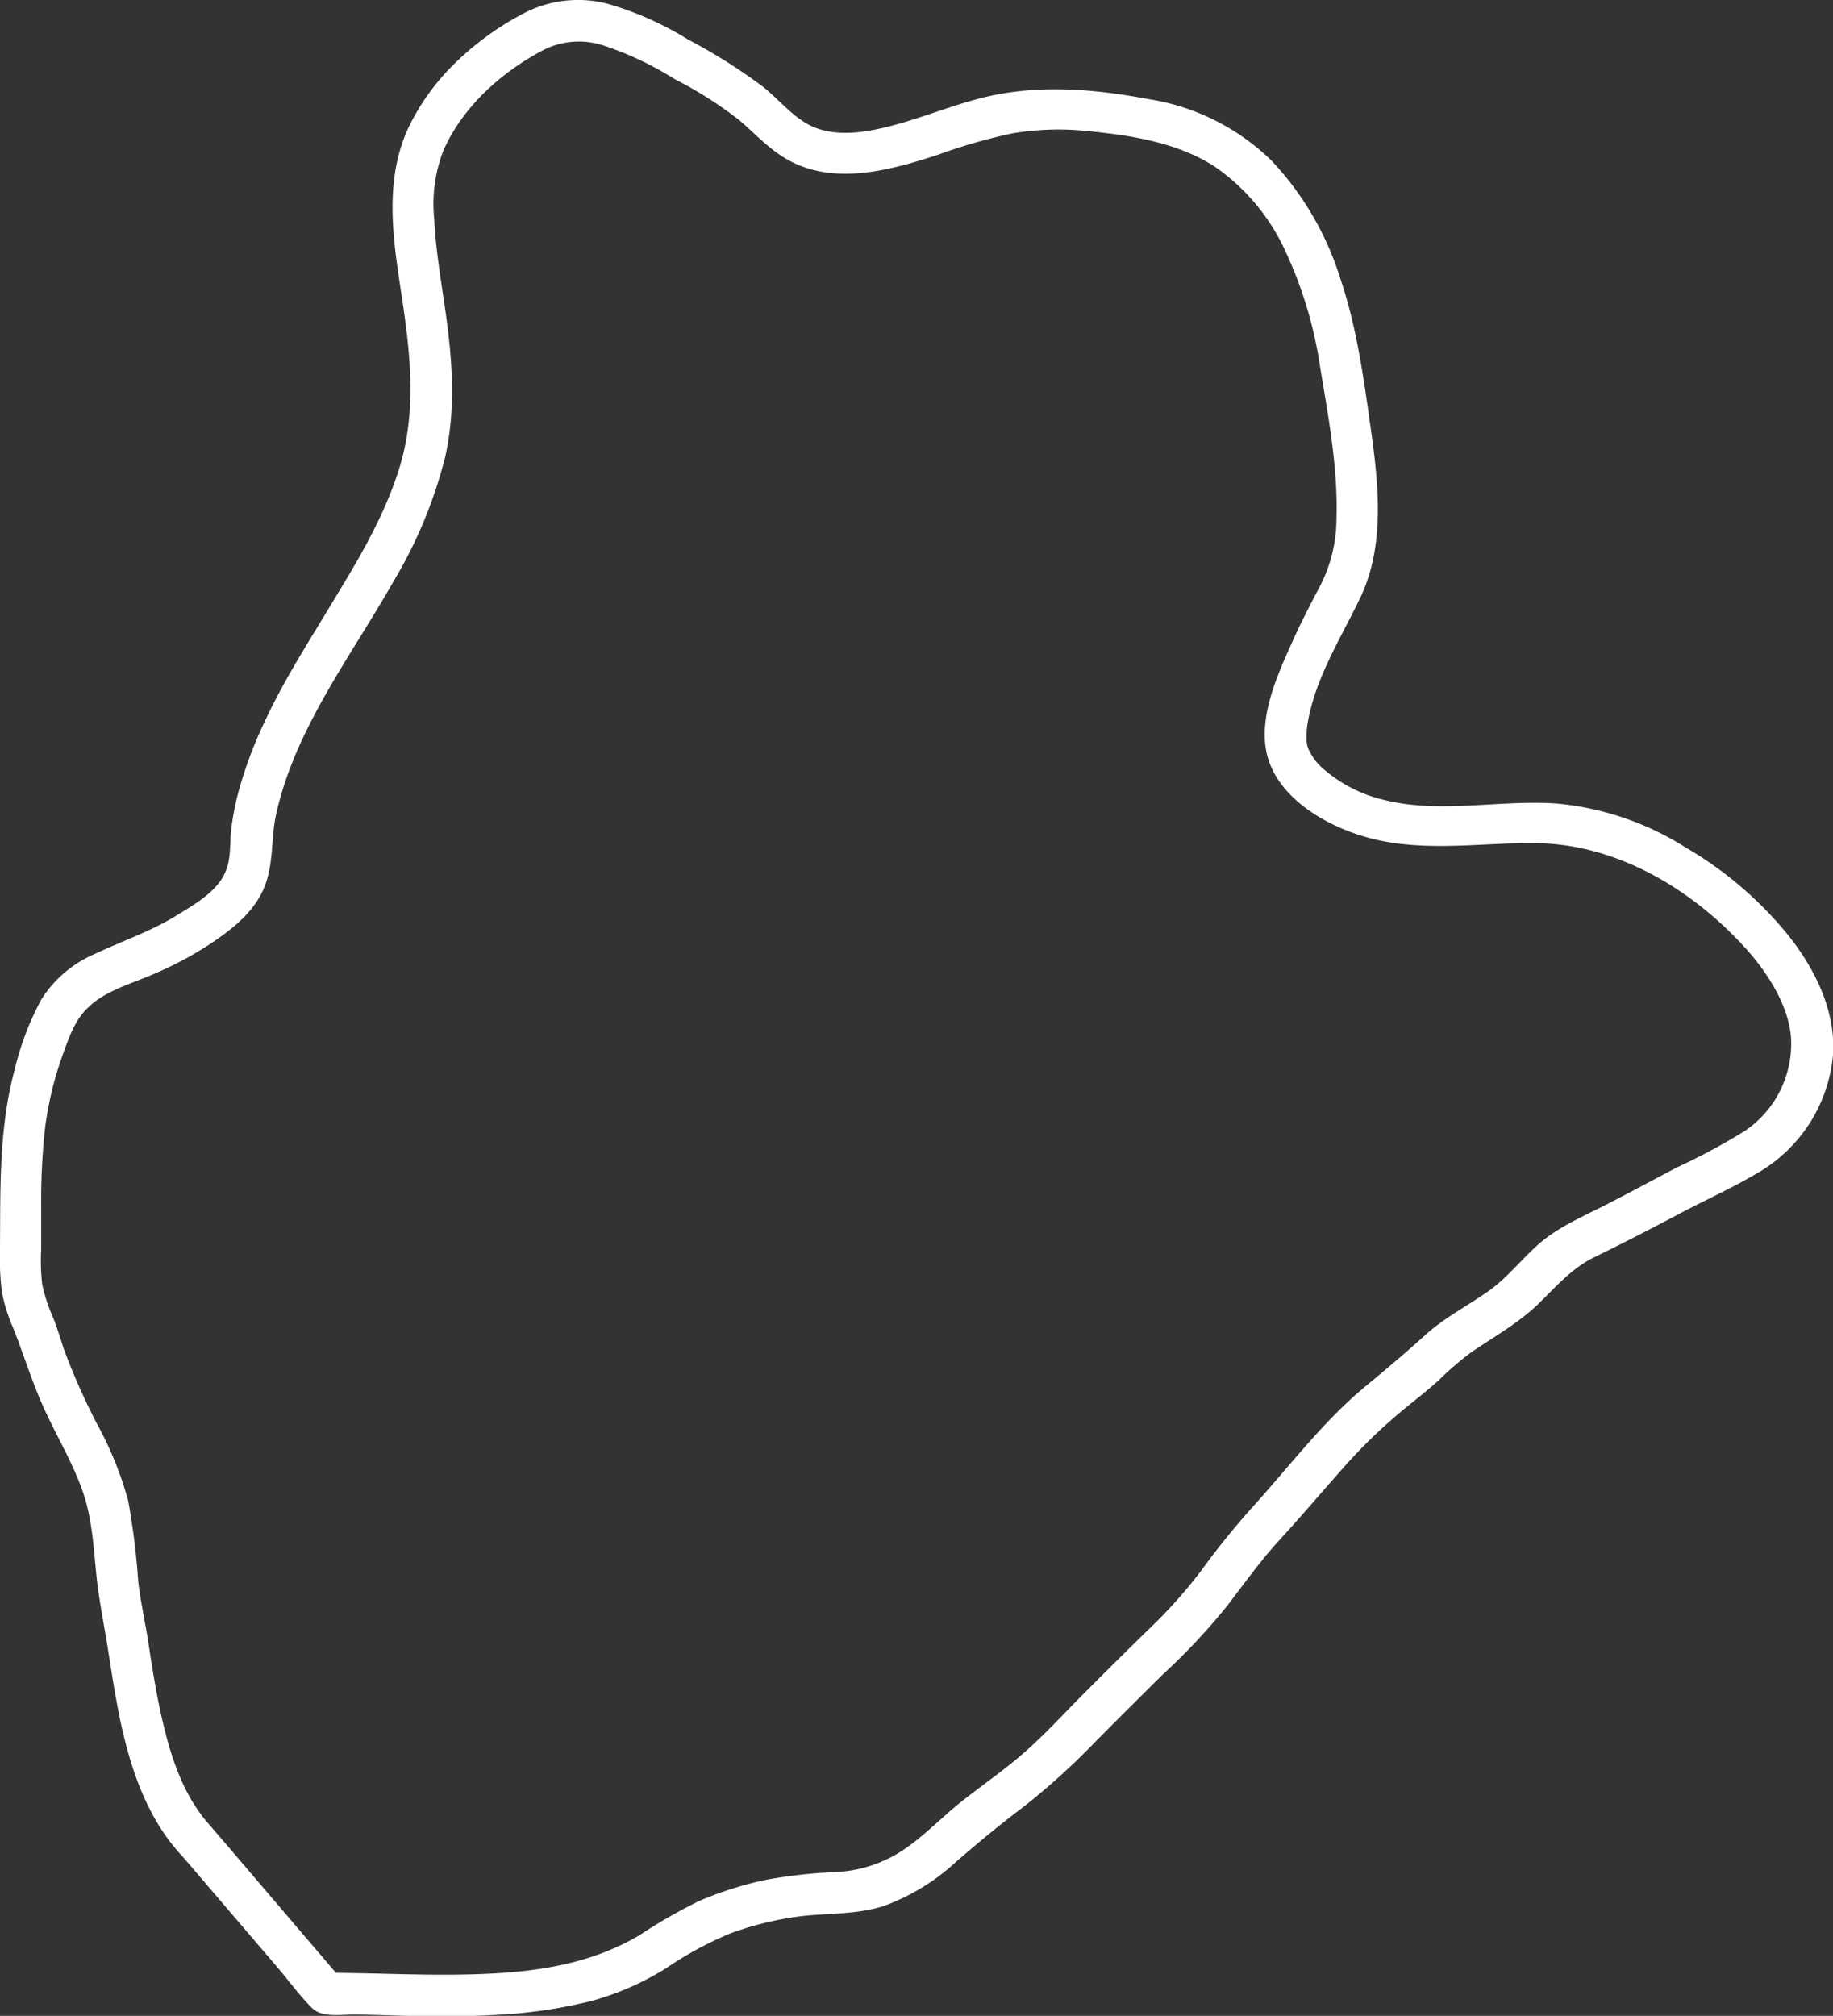
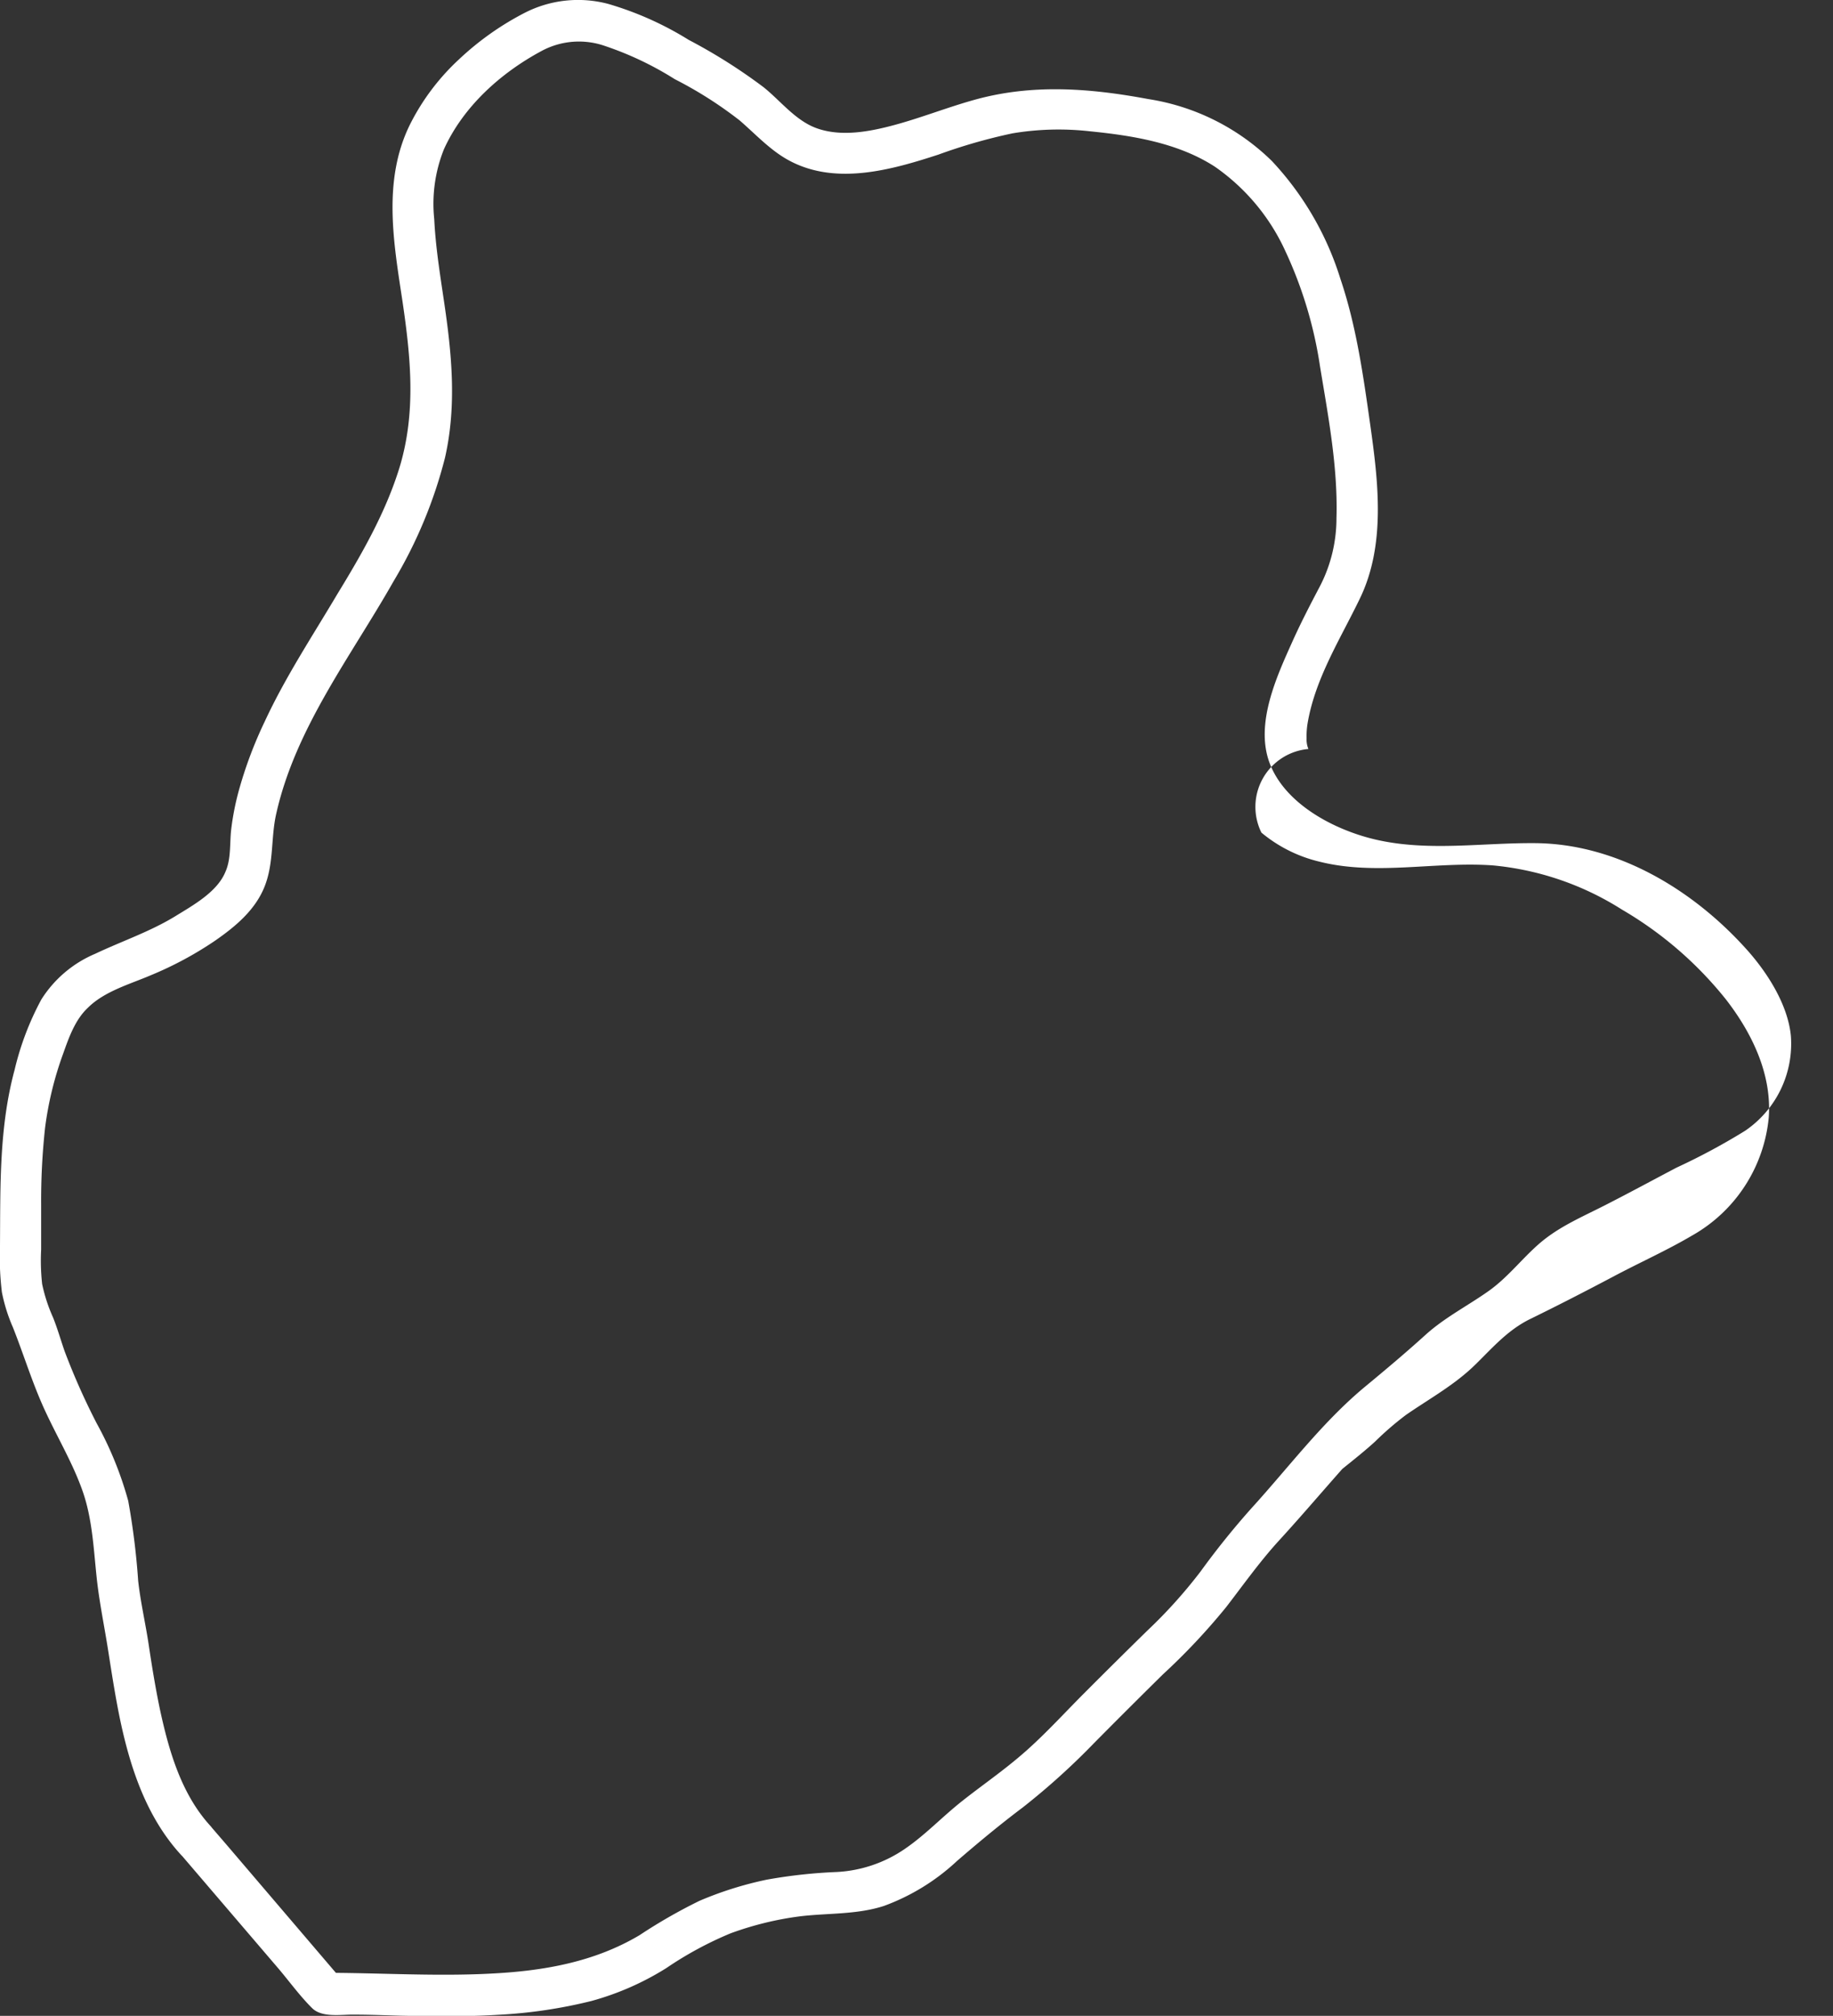
<svg xmlns="http://www.w3.org/2000/svg" viewBox="0 0 222.75 244.92">
  <rect x="0" y="0" width="222.75" height="244.92" fill="#333333" stroke="none" />
  <defs>
    <style>.cls-1{fill:#fff;}</style>
  </defs>
  <g id="Layer_2" data-name="Layer 2">
    <g id="Layer_1-2" data-name="Layer 1">
-       <path class="cls-1" d="M25.56,221.83c-3.5-3.83-5-9-6.08-13.94-.56-2.64-1-5.32-1.4-8s-1-5.21-1.29-7.83a88.07,88.07,0,0,0-1.21-9.72,43.15,43.15,0,0,0-3.83-9.41,82.7,82.7,0,0,1-3.9-8.77c-.47-1.35-.86-2.73-1.39-4.06A19.8,19.8,0,0,1,5.12,156,25.94,25.94,0,0,1,5,151.81c0-1.8,0-3.61,0-5.41A81.87,81.87,0,0,1,5.48,137,41.61,41.61,0,0,1,7.68,128c.71-2,1.46-4.12,3-5.56,2-2,5.09-2.86,7.62-3.94a43.31,43.31,0,0,0,7.85-4.22c2.46-1.71,4.86-3.7,6-6.56s.76-5.88,1.4-8.77c2.33-10.49,9.09-19.17,14.29-28.35a56,56,0,0,0,6.24-15c1.45-6.4.81-12.75-.15-19.17-.48-3.25-1-6.5-1.16-9.8a17.83,17.83,0,0,1,1.18-8.5c2.35-5.19,6.91-9.28,11.87-11.94a9.57,9.57,0,0,1,7.68-.61A39.35,39.35,0,0,1,82,9.62a48.87,48.87,0,0,1,7.87,5c2,1.72,3.85,3.78,6.25,5,5.63,2.89,12.29,1,17.93-.84a66.29,66.29,0,0,1,9-2.58,33.88,33.88,0,0,1,9.38-.25c5.21.52,10.74,1.41,15.2,4.3a25.22,25.22,0,0,1,8.57,10.26,50.76,50.76,0,0,1,4.21,14c1,6.08,2.19,12.29,2,18.48a18,18,0,0,1-2,8.22c-1.19,2.26-2.36,4.51-3.4,6.84-1.91,4.24-4.45,9.83-2.77,14.53,1.84,5.13,8,8.29,12.95,9.43,6.43,1.48,13,.36,19.48.43,9.7.11,18.78,5.47,25.3,12.6,2.77,3,5.29,7,5.66,10.8a12.78,12.78,0,0,1-5.57,11.55,78.19,78.19,0,0,1-8.32,4.47c-2.93,1.54-5.84,3.12-8.79,4.62s-5.75,2.67-8.17,4.86c-2,1.8-3.65,3.93-5.86,5.5-2.55,1.81-5.36,3.23-7.7,5.35s-4.81,4.2-7.29,6.25c-5.2,4.3-9.29,9.8-13.82,14.77a97.53,97.53,0,0,0-6.2,7.7,59.61,59.61,0,0,1-6.47,7.19q-3.76,3.68-7.49,7.42c-2.43,2.42-4.76,5-7.33,7.27s-5.13,4-7.66,6-4.53,4.17-7.07,5.89a16.08,16.08,0,0,1-8.2,2.76,62.07,62.07,0,0,0-8.5.93,43.17,43.17,0,0,0-8.18,2.57,64,64,0,0,0-7.28,4.17c-5.56,3.31-11.8,4.37-18.19,4.68-6.62.34-13.25-.09-19.87-.1l1.77.73L27.55,224.15l-2-2.32a2.5,2.5,0,0,0-3.53,0,2.53,2.53,0,0,0,0,3.53L33.69,239c1.4,1.63,2.72,3.48,4.26,5,1.22,1.17,3.52.74,5.08.77,1.89,0,3.79.08,5.68.13,3.94.08,7.89.13,11.83-.11a59.36,59.36,0,0,0,11.34-1.68,34,34,0,0,0,9.1-4,43.63,43.63,0,0,1,7.78-4.21,38.82,38.82,0,0,1,8.5-2.08c3.39-.4,6.85-.19,10.14-1.25a26.17,26.17,0,0,0,8.91-5.48c2.61-2.25,5.22-4.42,8-6.51a86,86,0,0,0,8.68-7.84q4.14-4.18,8.33-8.31a78.39,78.39,0,0,0,7.7-8.19c2.11-2.74,4.07-5.51,6.4-8.06,2.62-2.86,5.13-5.81,7.7-8.71a64.36,64.36,0,0,1,7.8-7.51c1.35-1.09,2.72-2.17,4-3.34a37.34,37.34,0,0,1,3.76-3.24c2.9-2,5.93-3.65,8.45-6.14,2.11-2.07,3.91-4.16,6.61-5.49,3.4-1.66,6.76-3.39,10.11-5.16,3.17-1.69,6.52-3.18,9.6-5a18.46,18.46,0,0,0,9.29-14.31c.4-5.29-2.06-10.33-5.23-14.4a45.53,45.53,0,0,0-12.61-10.88,35.38,35.38,0,0,0-15.71-5.37c-7-.49-14.15,1.27-21-.44a17.23,17.23,0,0,1-7.1-3.54A7.06,7.06,0,0,1,159,91a3,3,0,0,1-.22-1.31,9.43,9.43,0,0,1,.13-1.86c.93-5.44,4-10.24,6.35-15.12,3.16-6.54,2.23-14.18,1.25-21.13-.85-6-1.69-12-3.63-17.73a36.9,36.9,0,0,0-8.32-14.29,27.47,27.47,0,0,0-15-7.52c-7.13-1.33-14.15-1.88-21.22.11-3.29.92-6.47,2.19-9.77,3.07-2.93.78-6.29,1.41-9.24.39-2.61-.9-4.43-3.32-6.52-5a66.28,66.28,0,0,0-9.11-5.76A39.42,39.42,0,0,0,73.93.48,14.23,14.23,0,0,0,63.78,1.55a35,35,0,0,0-8,5.66,27.66,27.66,0,0,0-6,8c-3.29,6.75-1.95,14.26-.87,21.39,1,6.8,1.67,13.42-.33,20.1C46.9,62.21,44,67.26,41,72.17,38,77.23,34.7,82.22,32.2,87.6A50.82,50.82,0,0,0,29,96.13a32.52,32.52,0,0,0-.92,4.78c-.17,1.65,0,3.47-.68,5-1,2.48-4,4.11-6.15,5.44-3.06,1.86-6.45,3-9.68,4.53a14.32,14.32,0,0,0-6.55,5.56A34.83,34.83,0,0,0,1.77,130C-.12,137,.05,144.2,0,151.34A35.51,35.51,0,0,0,.23,157a20.56,20.56,0,0,0,1.34,4.27c1.35,3.4,2.39,6.87,3.94,10.2s3.32,6.29,4.5,9.61,1.35,6.84,1.71,10.33c.32,3.18,1,6.32,1.48,9.48.46,2.91.91,5.83,1.54,8.71C16,215.32,18,221,22,225.36,24.2,227.74,27.73,224.2,25.56,221.83Z" />
+       <path class="cls-1" d="M25.56,221.83c-3.5-3.83-5-9-6.08-13.94-.56-2.64-1-5.32-1.4-8s-1-5.21-1.29-7.83a88.07,88.07,0,0,0-1.21-9.72,43.15,43.15,0,0,0-3.83-9.41,82.7,82.7,0,0,1-3.9-8.77c-.47-1.35-.86-2.73-1.39-4.06A19.8,19.8,0,0,1,5.12,156,25.94,25.94,0,0,1,5,151.81c0-1.8,0-3.61,0-5.41A81.87,81.87,0,0,1,5.48,137,41.61,41.61,0,0,1,7.68,128c.71-2,1.46-4.12,3-5.56,2-2,5.09-2.86,7.62-3.94a43.31,43.31,0,0,0,7.85-4.22c2.46-1.71,4.86-3.7,6-6.56s.76-5.88,1.4-8.77c2.33-10.49,9.09-19.17,14.29-28.35a56,56,0,0,0,6.24-15c1.45-6.4.81-12.75-.15-19.17-.48-3.25-1-6.5-1.16-9.8a17.83,17.83,0,0,1,1.18-8.5c2.35-5.19,6.91-9.28,11.87-11.94a9.57,9.57,0,0,1,7.68-.61A39.35,39.35,0,0,1,82,9.62a48.87,48.87,0,0,1,7.87,5c2,1.72,3.85,3.78,6.25,5,5.63,2.89,12.29,1,17.93-.84a66.29,66.29,0,0,1,9-2.58,33.88,33.88,0,0,1,9.38-.25c5.21.52,10.74,1.41,15.2,4.3a25.22,25.22,0,0,1,8.57,10.26,50.76,50.76,0,0,1,4.21,14c1,6.08,2.19,12.29,2,18.48a18,18,0,0,1-2,8.22c-1.19,2.26-2.36,4.51-3.4,6.84-1.91,4.24-4.45,9.83-2.77,14.53,1.84,5.13,8,8.29,12.95,9.43,6.43,1.48,13,.36,19.48.43,9.7.11,18.78,5.47,25.3,12.6,2.77,3,5.29,7,5.66,10.8a12.78,12.78,0,0,1-5.57,11.55,78.19,78.19,0,0,1-8.32,4.47c-2.93,1.54-5.84,3.12-8.79,4.62s-5.75,2.67-8.17,4.86c-2,1.8-3.65,3.93-5.86,5.5-2.55,1.81-5.36,3.23-7.7,5.35s-4.81,4.2-7.29,6.25c-5.2,4.3-9.29,9.8-13.82,14.77a97.53,97.53,0,0,0-6.2,7.7,59.61,59.61,0,0,1-6.47,7.19q-3.76,3.68-7.49,7.42c-2.43,2.42-4.76,5-7.33,7.27s-5.13,4-7.66,6-4.53,4.17-7.07,5.89a16.08,16.08,0,0,1-8.2,2.76,62.07,62.07,0,0,0-8.5.93,43.17,43.17,0,0,0-8.18,2.57,64,64,0,0,0-7.28,4.17c-5.56,3.31-11.8,4.37-18.19,4.68-6.62.34-13.25-.09-19.87-.1l1.77.73L27.55,224.15l-2-2.32a2.5,2.5,0,0,0-3.53,0,2.53,2.53,0,0,0,0,3.53L33.69,239c1.4,1.63,2.72,3.48,4.26,5,1.22,1.17,3.52.74,5.08.77,1.89,0,3.79.08,5.68.13,3.94.08,7.89.13,11.83-.11a59.36,59.36,0,0,0,11.34-1.68,34,34,0,0,0,9.1-4,43.63,43.63,0,0,1,7.78-4.21,38.82,38.82,0,0,1,8.5-2.08c3.39-.4,6.85-.19,10.14-1.25a26.17,26.17,0,0,0,8.91-5.48c2.61-2.25,5.22-4.42,8-6.51a86,86,0,0,0,8.68-7.84q4.14-4.18,8.33-8.31a78.39,78.39,0,0,0,7.7-8.19c2.11-2.74,4.07-5.51,6.4-8.06,2.62-2.86,5.13-5.81,7.7-8.71c1.35-1.09,2.72-2.17,4-3.34a37.34,37.34,0,0,1,3.76-3.24c2.9-2,5.93-3.65,8.45-6.14,2.11-2.07,3.91-4.16,6.61-5.49,3.4-1.66,6.76-3.39,10.11-5.16,3.17-1.69,6.52-3.18,9.6-5a18.46,18.46,0,0,0,9.29-14.31c.4-5.29-2.06-10.33-5.23-14.4a45.53,45.53,0,0,0-12.61-10.88,35.38,35.38,0,0,0-15.71-5.37c-7-.49-14.15,1.27-21-.44a17.23,17.23,0,0,1-7.1-3.54A7.06,7.06,0,0,1,159,91a3,3,0,0,1-.22-1.31,9.43,9.43,0,0,1,.13-1.86c.93-5.44,4-10.24,6.35-15.12,3.16-6.54,2.23-14.18,1.25-21.13-.85-6-1.69-12-3.63-17.73a36.9,36.9,0,0,0-8.32-14.29,27.47,27.47,0,0,0-15-7.52c-7.13-1.33-14.15-1.88-21.22.11-3.29.92-6.47,2.19-9.77,3.07-2.93.78-6.29,1.41-9.24.39-2.61-.9-4.43-3.32-6.52-5a66.28,66.28,0,0,0-9.11-5.76A39.42,39.42,0,0,0,73.93.48,14.23,14.23,0,0,0,63.78,1.55a35,35,0,0,0-8,5.66,27.66,27.66,0,0,0-6,8c-3.29,6.75-1.95,14.26-.87,21.39,1,6.8,1.67,13.42-.33,20.1C46.9,62.21,44,67.26,41,72.17,38,77.23,34.7,82.22,32.2,87.6A50.82,50.82,0,0,0,29,96.13a32.52,32.52,0,0,0-.92,4.78c-.17,1.65,0,3.47-.68,5-1,2.48-4,4.11-6.15,5.44-3.06,1.86-6.45,3-9.68,4.53a14.32,14.32,0,0,0-6.55,5.56A34.83,34.83,0,0,0,1.77,130C-.12,137,.05,144.2,0,151.34A35.51,35.51,0,0,0,.23,157a20.56,20.56,0,0,0,1.34,4.27c1.35,3.4,2.39,6.87,3.94,10.2s3.32,6.29,4.5,9.61,1.35,6.84,1.71,10.33c.32,3.18,1,6.32,1.48,9.48.46,2.91.91,5.83,1.54,8.71C16,215.32,18,221,22,225.36,24.2,227.74,27.73,224.2,25.56,221.83Z" />
    </g>
  </g>
</svg>